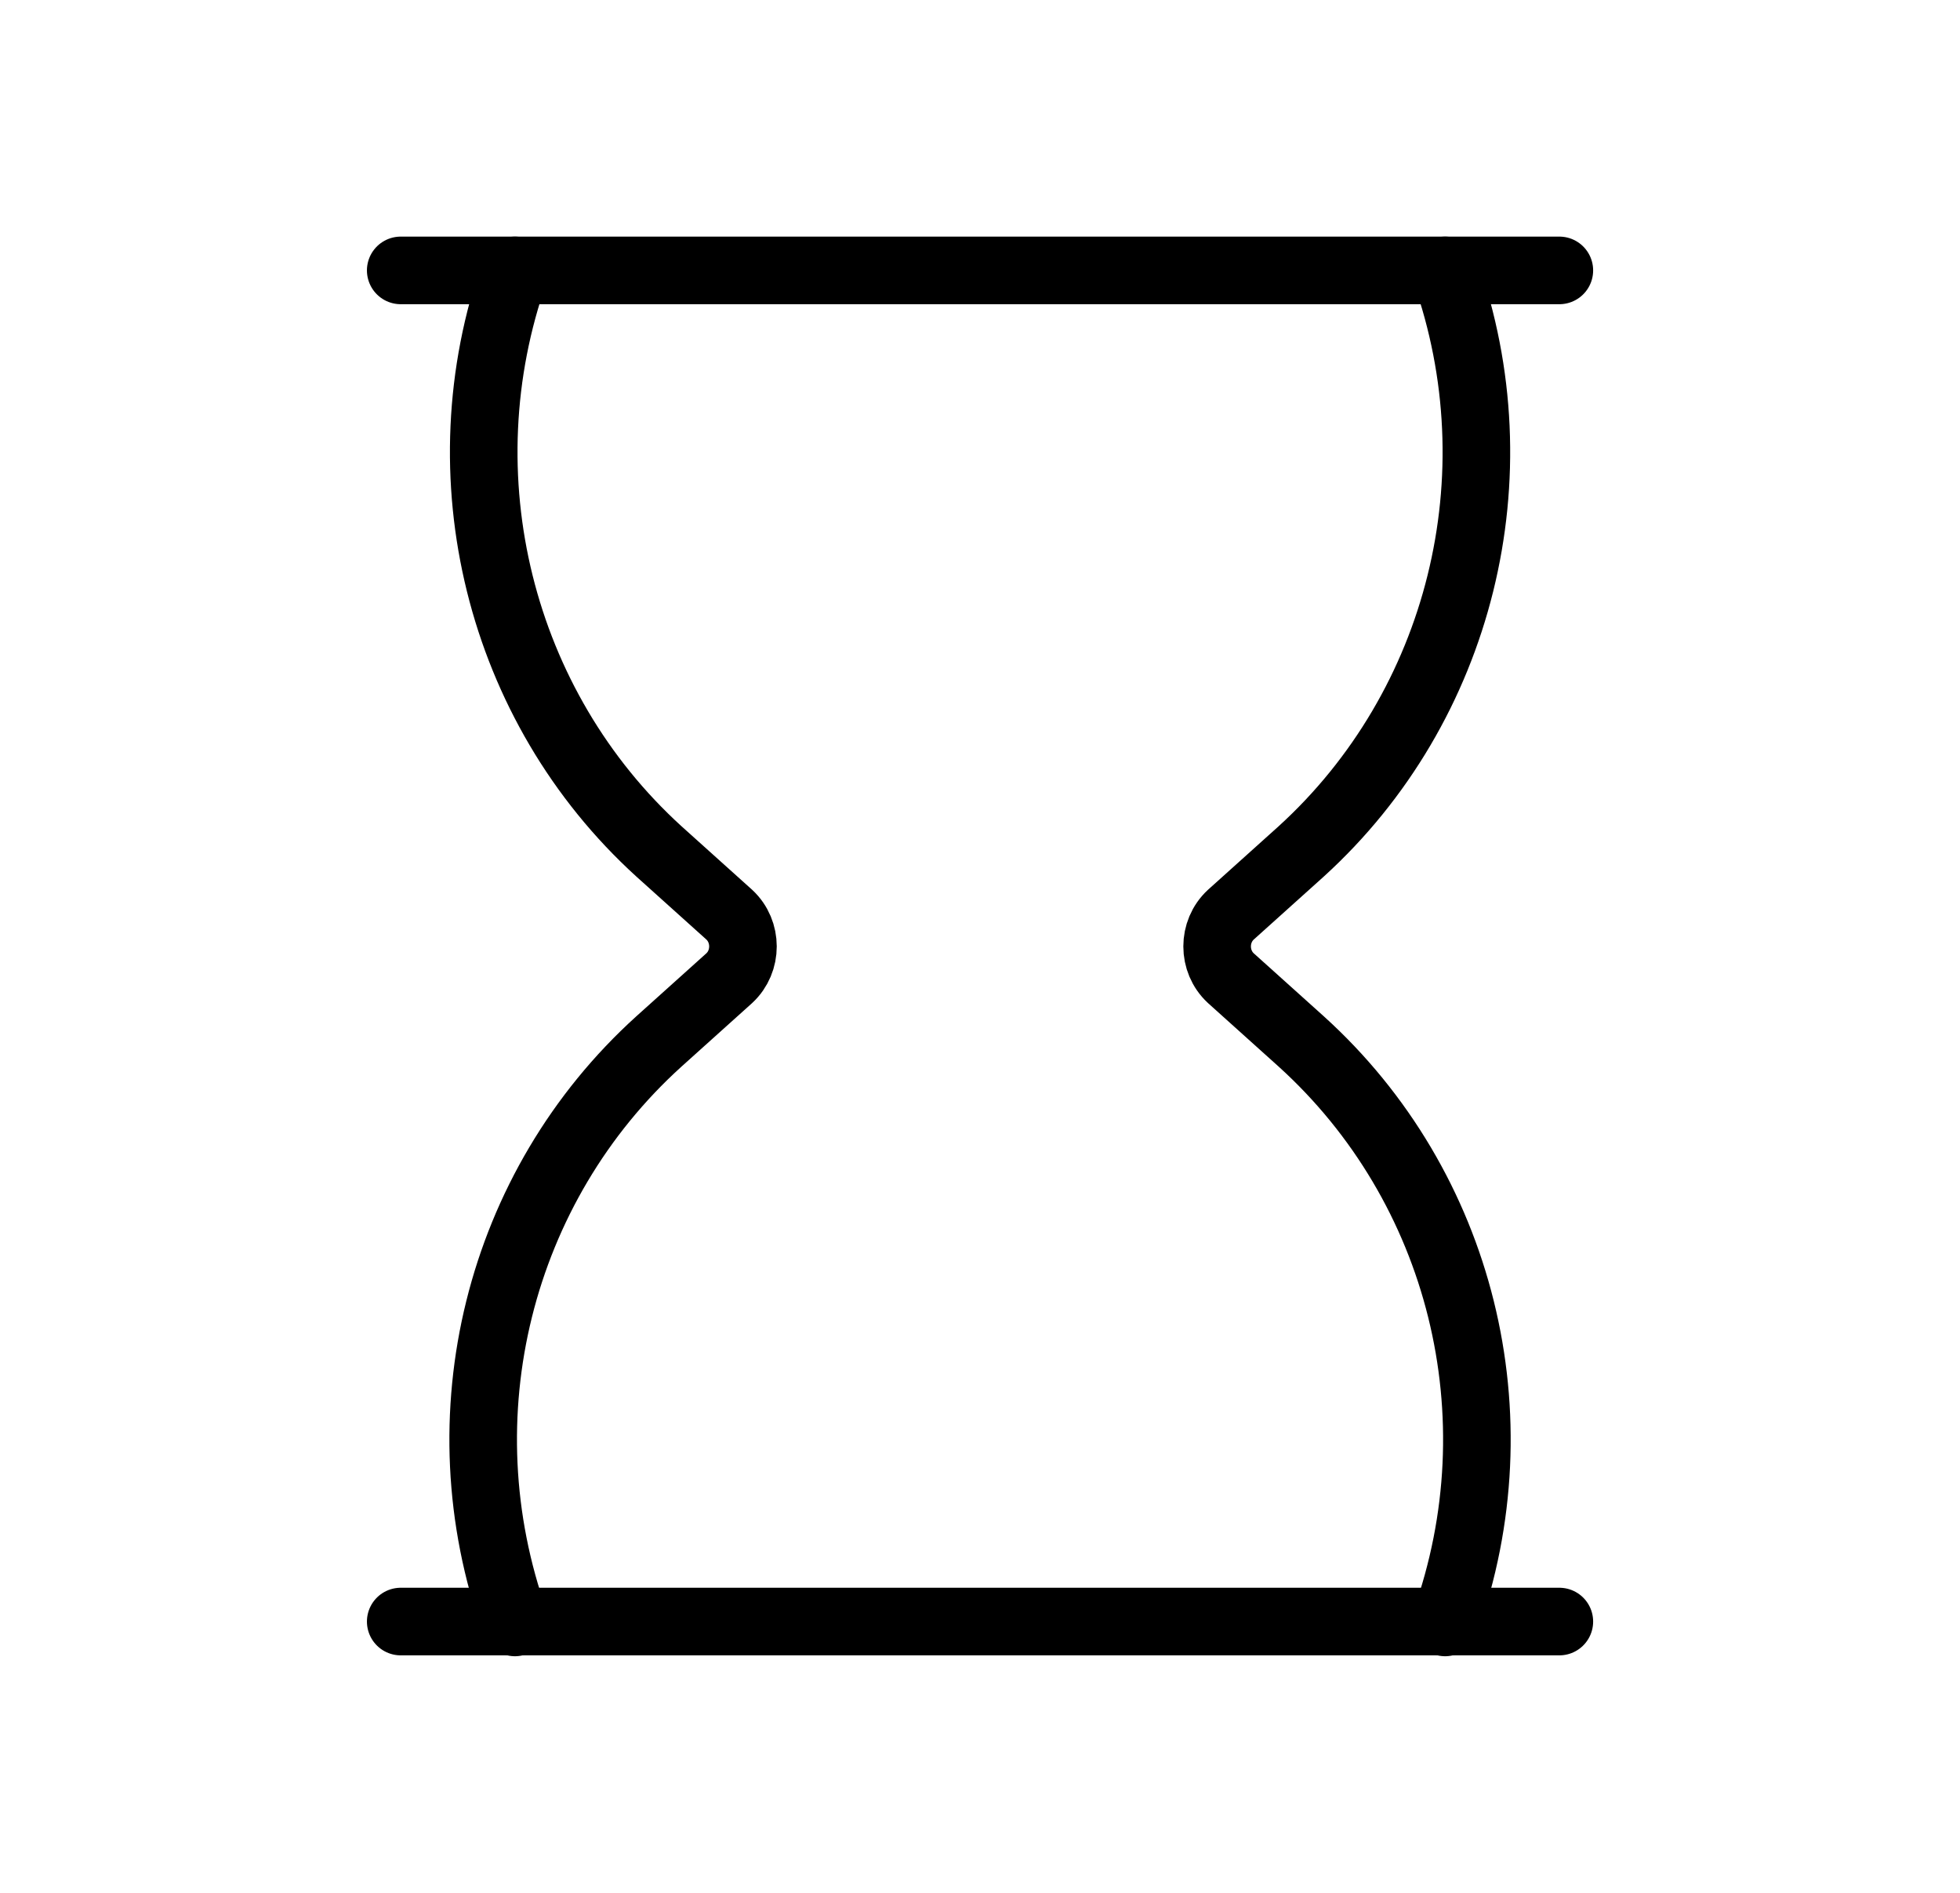
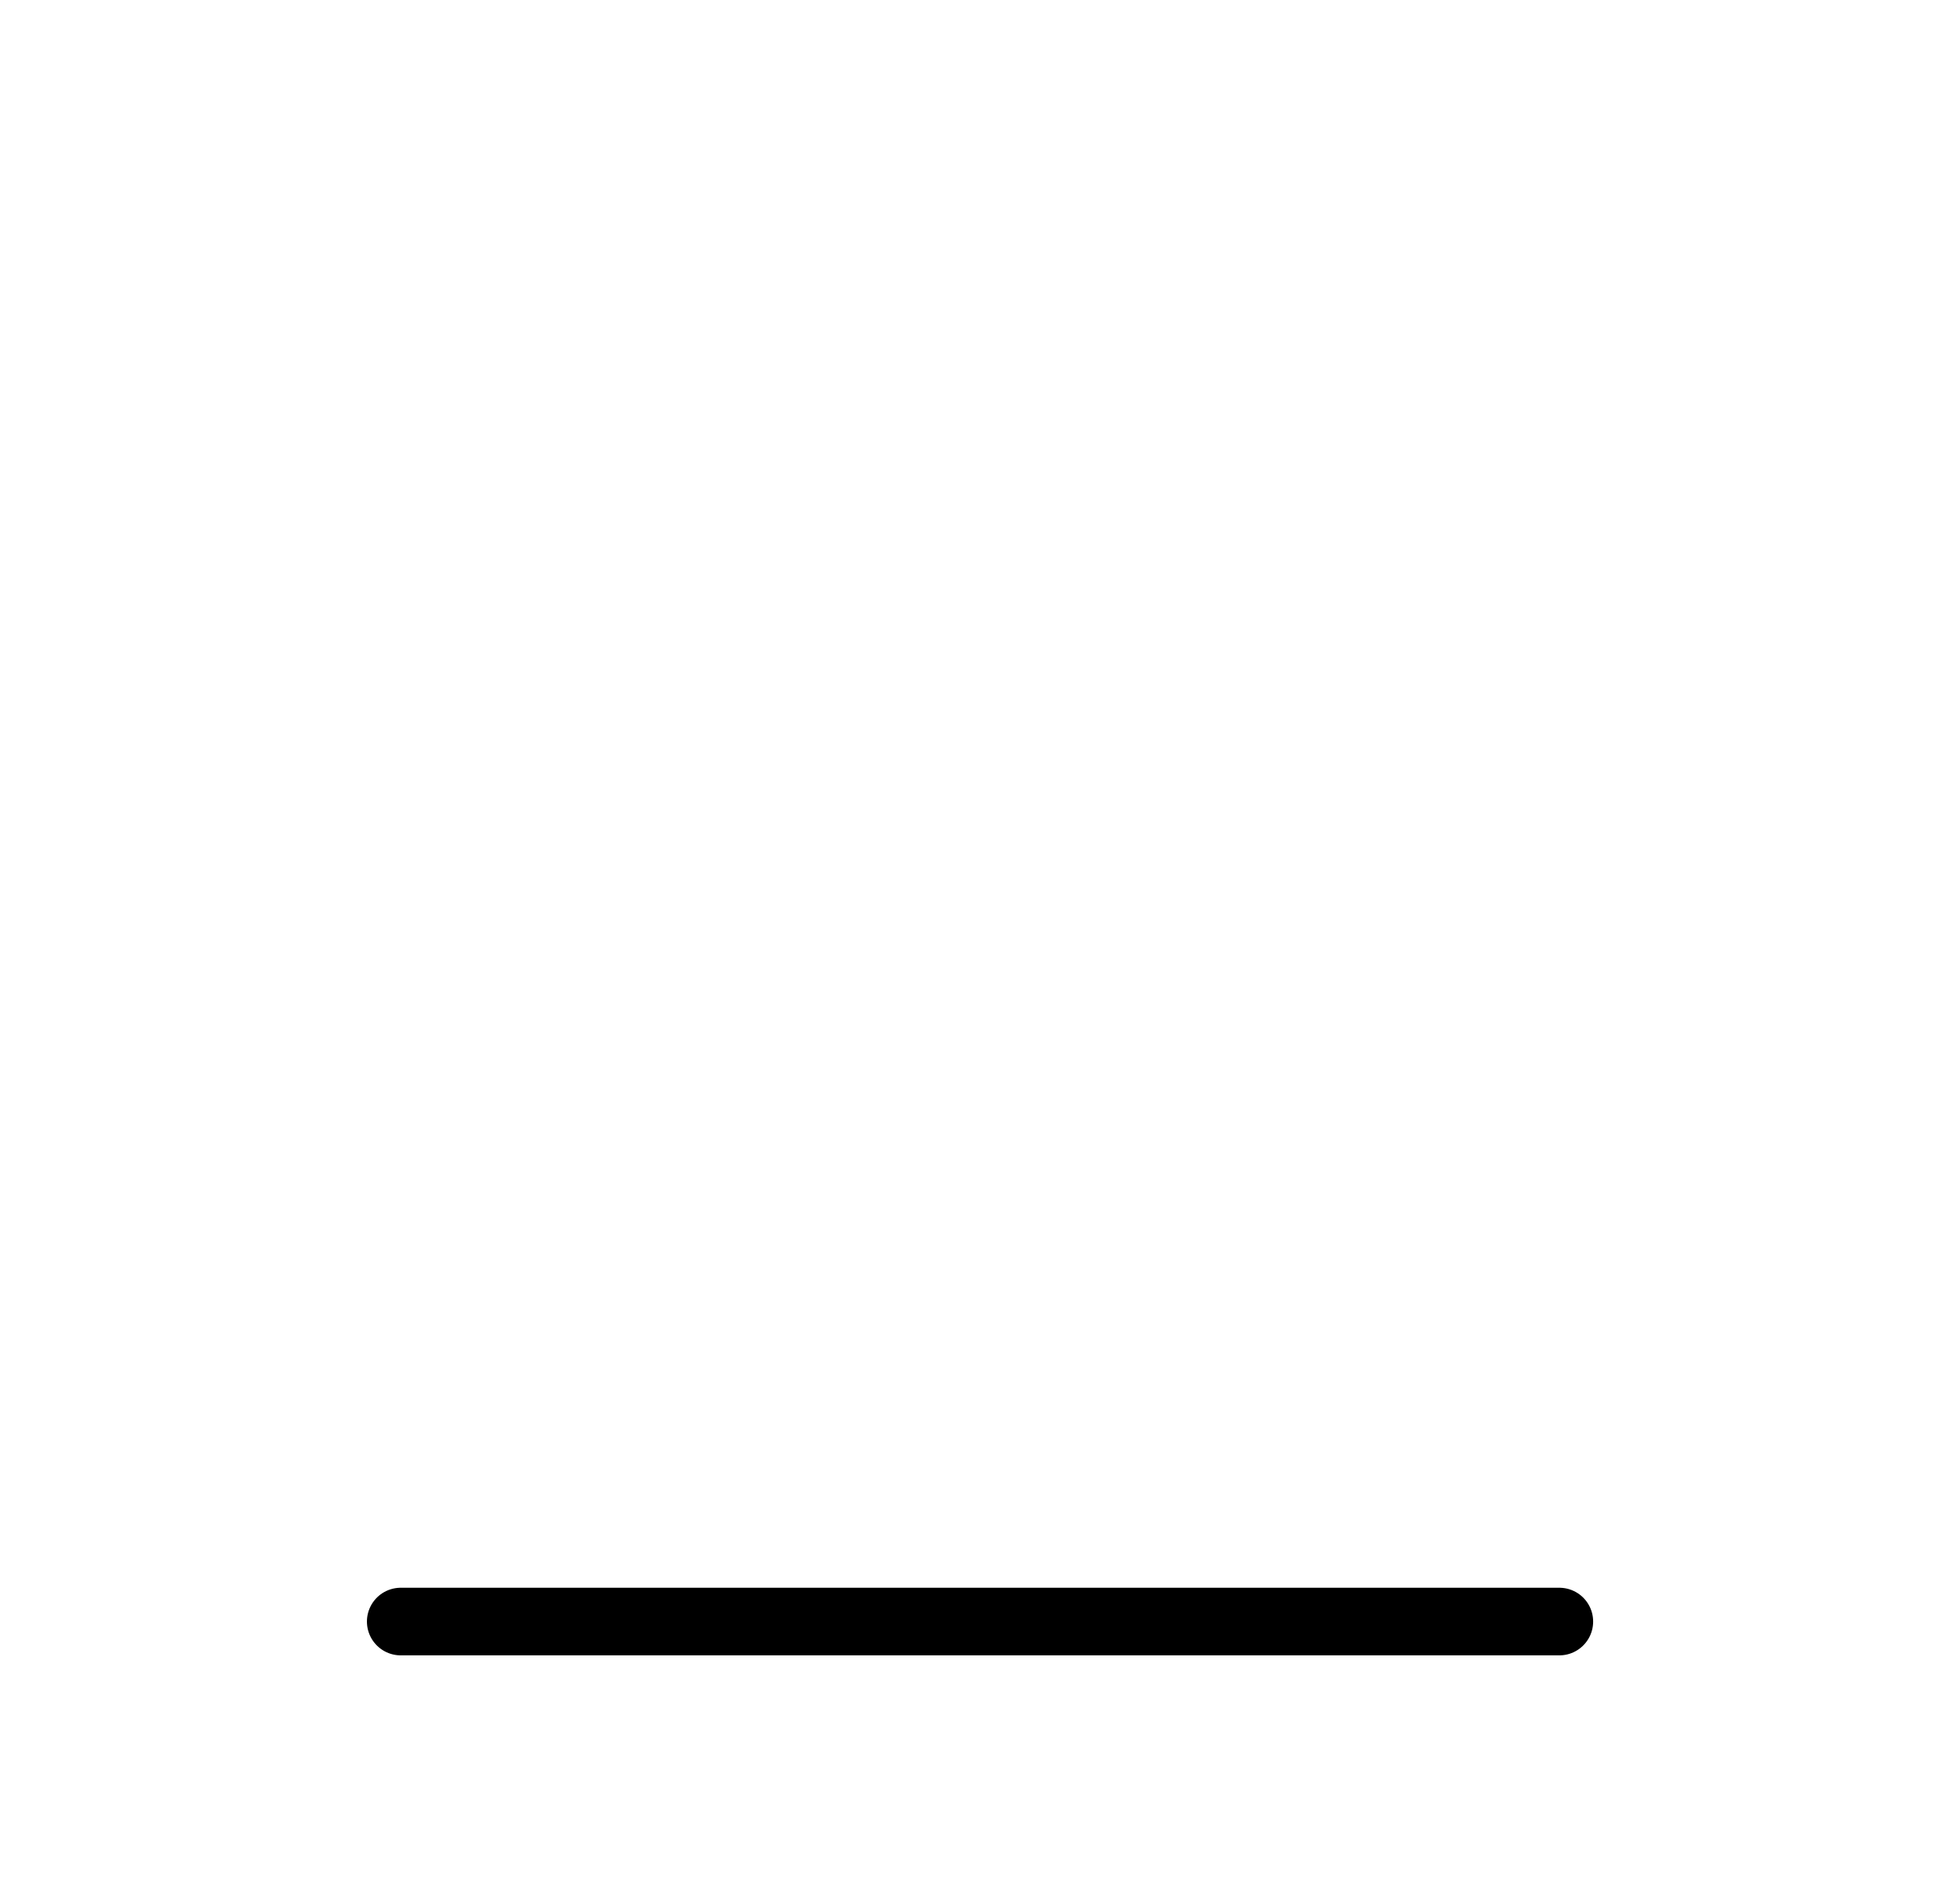
<svg xmlns="http://www.w3.org/2000/svg" fill="none" viewBox="0 0 29 28" height="28" width="29">
-   <path stroke-linejoin="round" stroke-linecap="round" stroke-miterlimit="10" stroke="black" d="M7.619 4C6.542 7.036 7.387 10.446 9.75 12.595L10.791 13.531C11.06 13.781 11.06 14.219 10.791 14.469L9.75 15.405C7.374 17.554 6.529 20.952 7.619 24" />
-   <path stroke-linejoin="round" stroke-linecap="round" stroke-miterlimit="10" stroke="black" d="M21.382 4C22.46 7.036 21.615 10.446 19.252 12.595L18.211 13.531C17.941 13.781 17.941 14.219 18.211 14.469L19.252 15.405C21.627 17.554 22.472 20.952 21.382 24" />
-   <path stroke-linejoin="round" stroke-linecap="round" stroke-miterlimit="10" stroke="black" d="M5.929 4H23.072" />
  <path stroke-linejoin="round" stroke-linecap="round" stroke-miterlimit="10" stroke="black" d="M5.929 23.987H23.072" />
</svg>